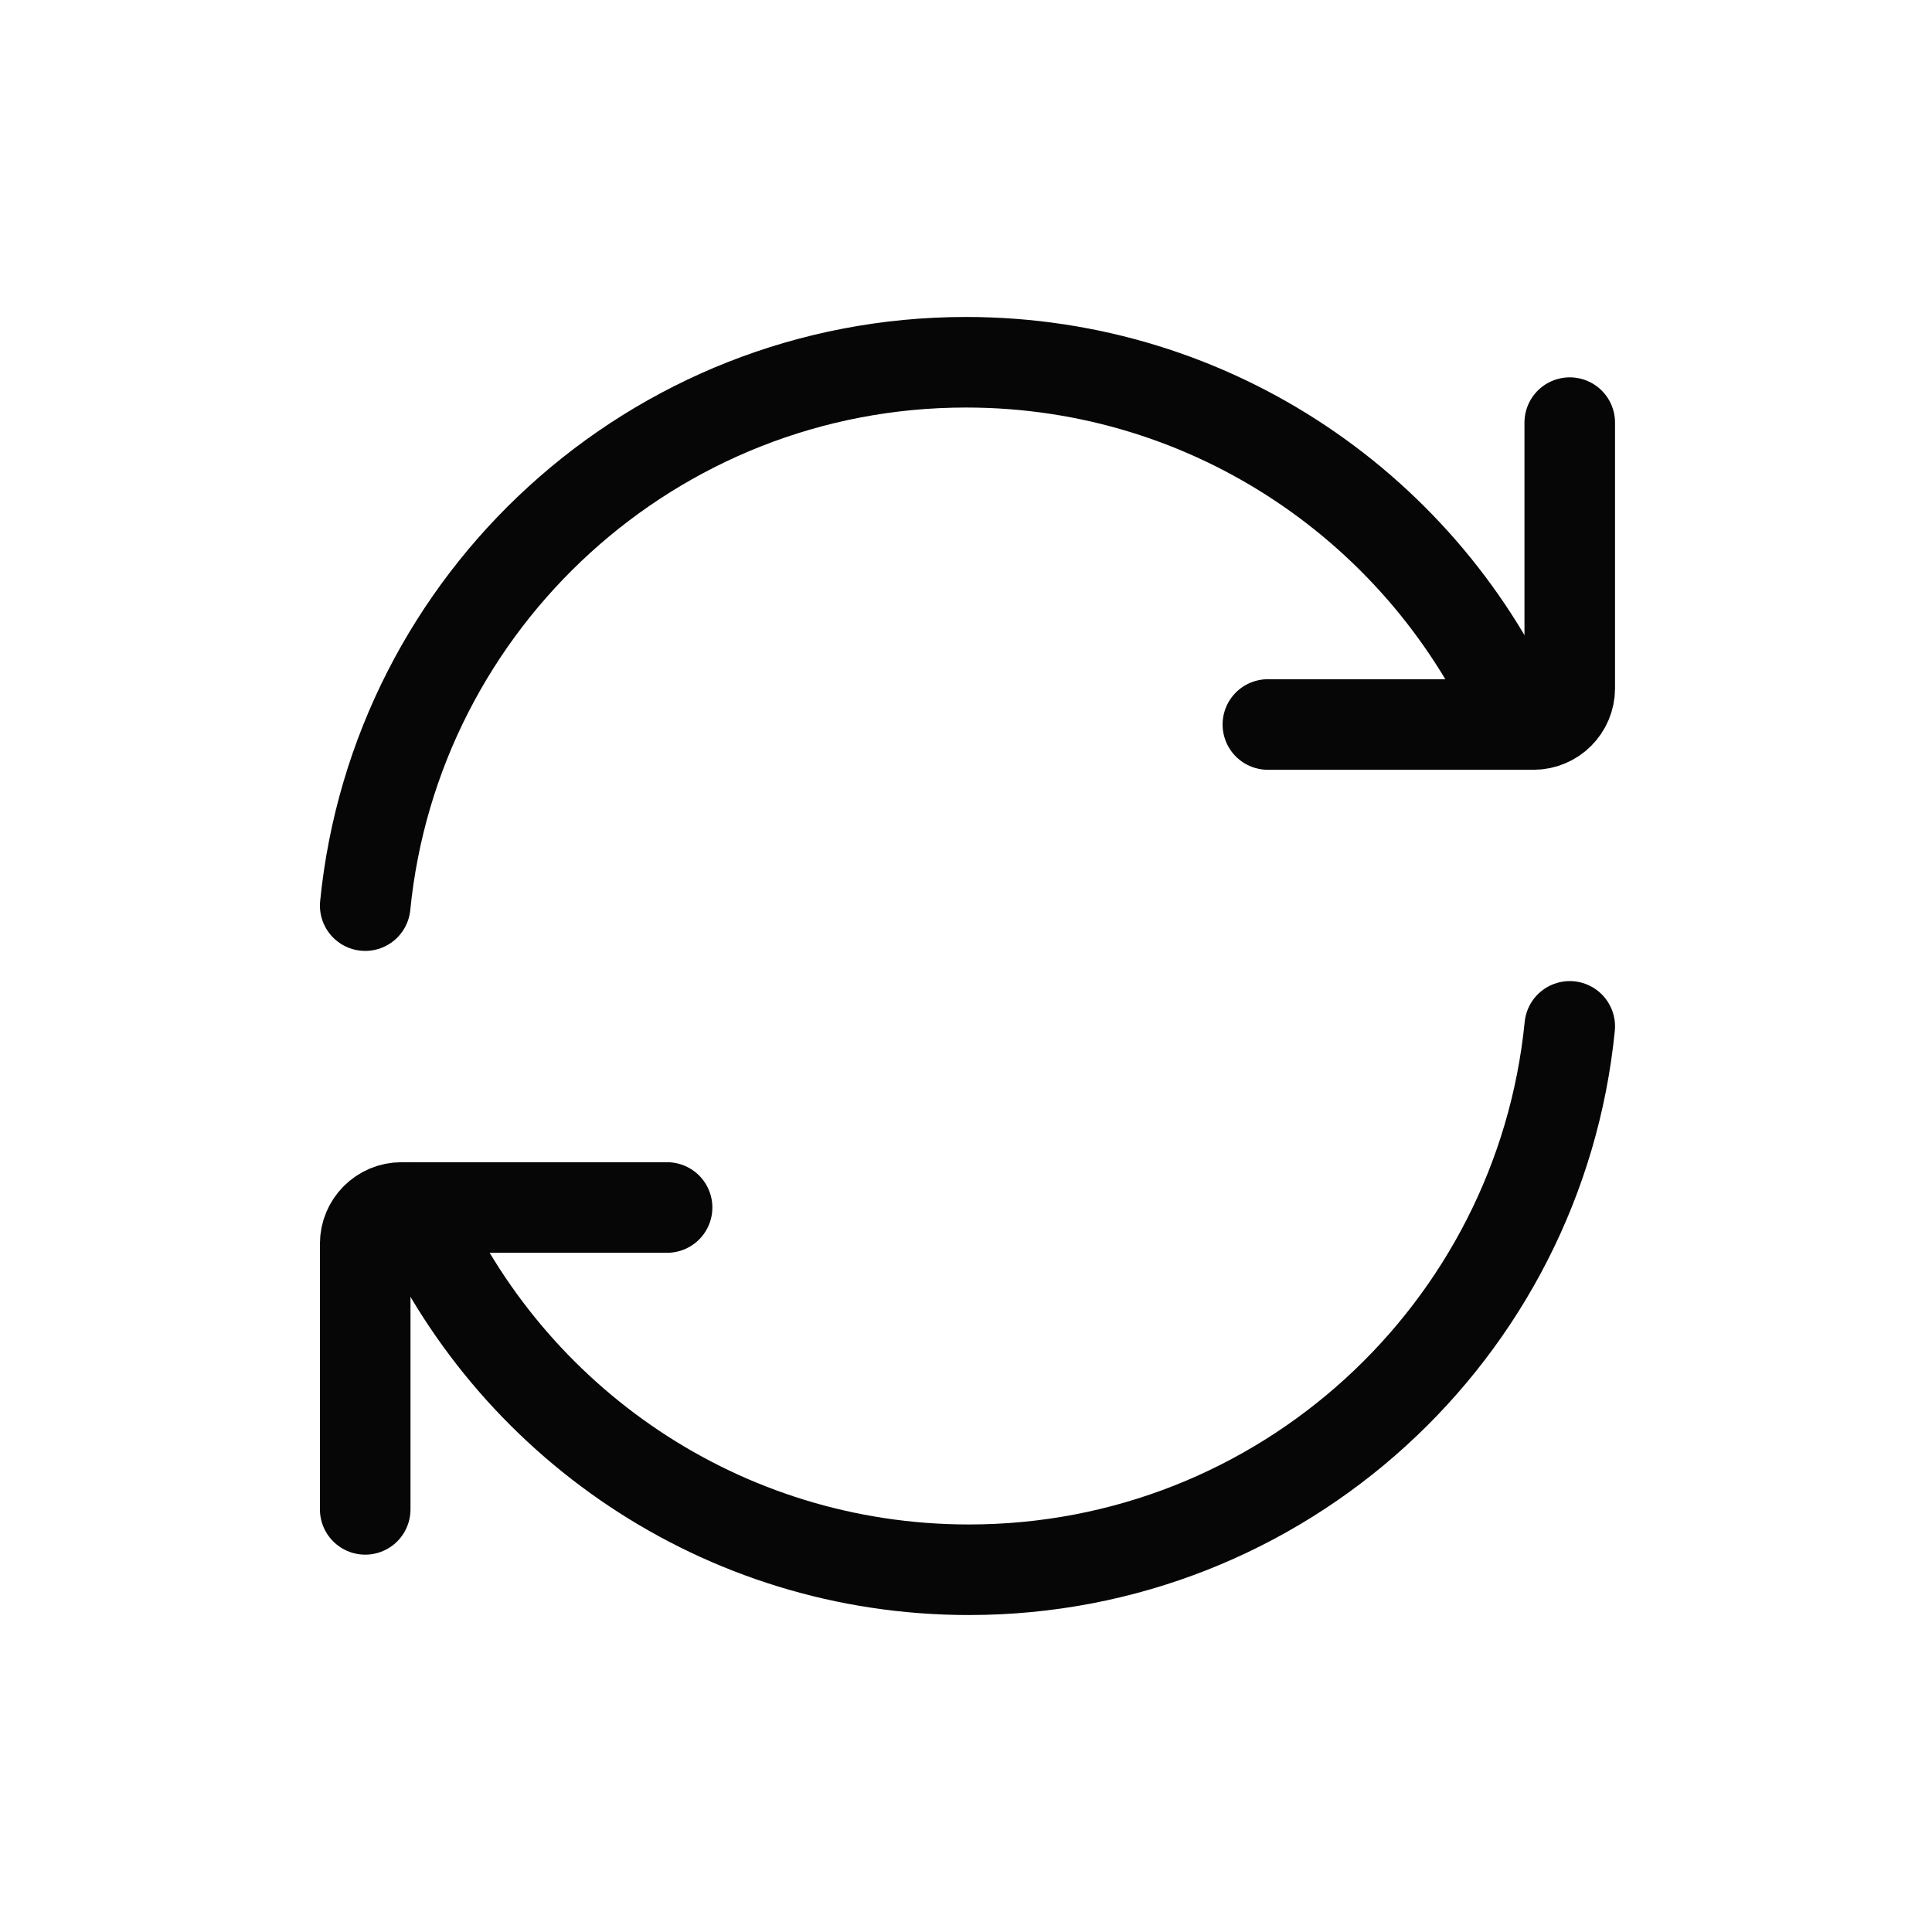
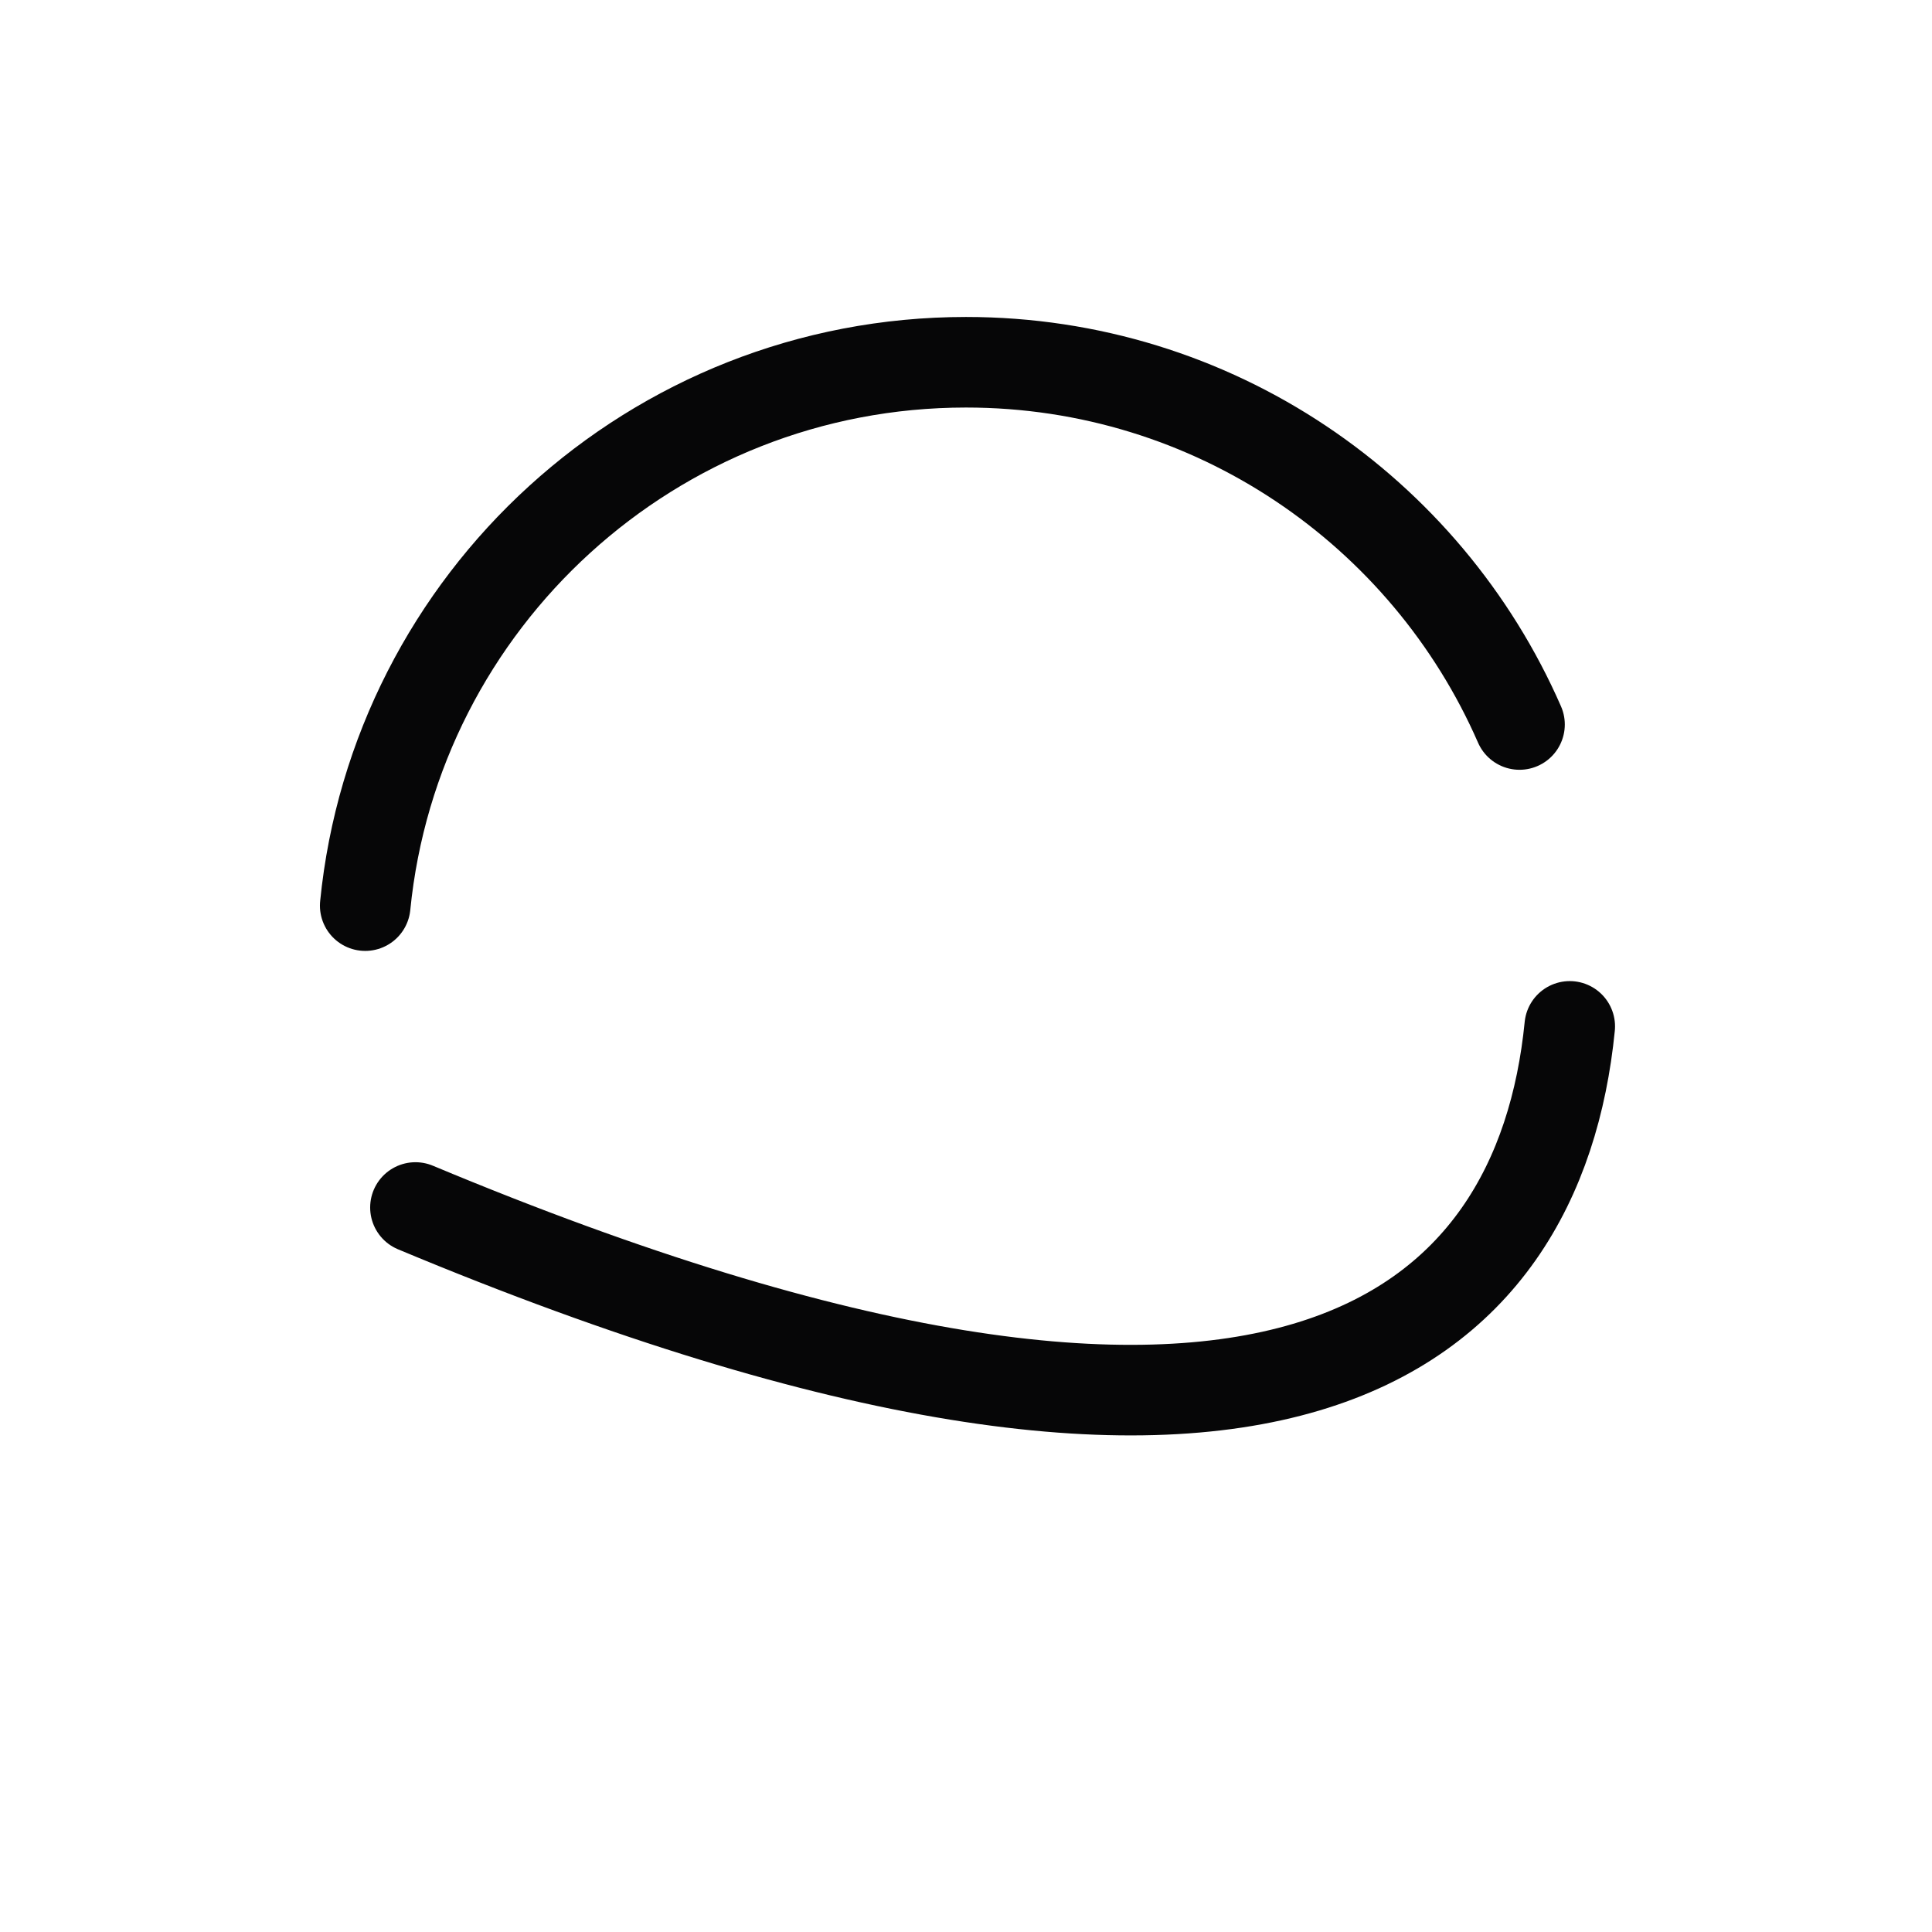
<svg xmlns="http://www.w3.org/2000/svg" width="32" height="32" viewBox="0 0 32 32" fill="none">
  <g clip-path="url(#clip0_1265_6955)">
    <path d="M25.168 12C23.625 8.468 20.101 6 16 6C10.815 6 6.551 9.947 6.049 15" stroke="#060607" stroke-width="1.5" stroke-linecap="round" stroke-linejoin="round" />
-     <path d="M21 12H25.4C25.731 12 26 11.731 26 11.4V7" stroke="#060607" stroke-width="1.5" stroke-linecap="round" stroke-linejoin="round" />
-     <path d="M6.881 20C8.425 23.532 11.949 26 16.049 26C21.235 26 25.498 22.053 26 17" stroke="#060607" stroke-width="1.5" stroke-linecap="round" stroke-linejoin="round" />
-     <path d="M11.049 20H6.649C6.318 20 6.049 20.269 6.049 20.6V25" stroke="#060607" stroke-width="1.5" stroke-linecap="round" stroke-linejoin="round" />
+     <path d="M6.881 20C21.235 26 25.498 22.053 26 17" stroke="#060607" stroke-width="1.5" stroke-linecap="round" stroke-linejoin="round" />
  </g>
  <defs>
    <clipPath id="clip0_1265_6955">
      <rect width="24" height="24" fill="white" transform="translate(4 4)" />
    </clipPath>
  </defs>
</svg>